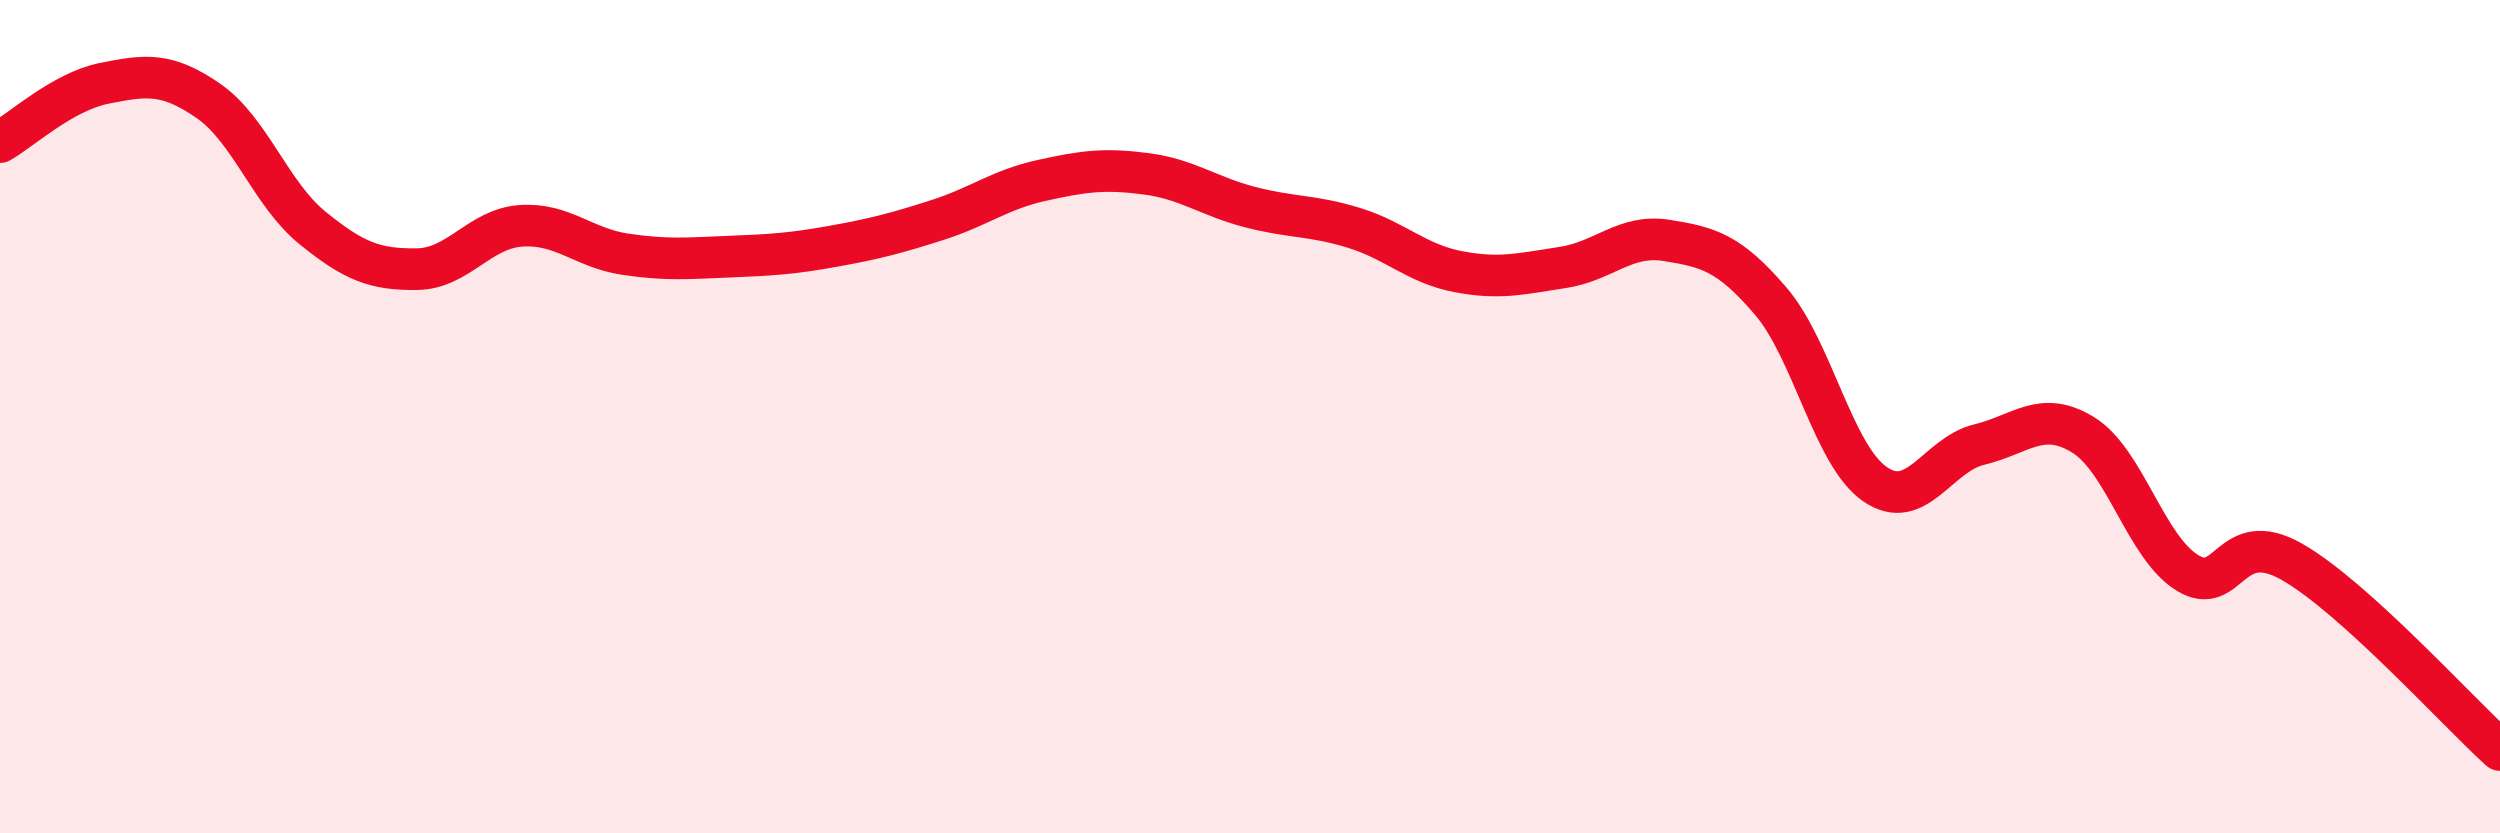
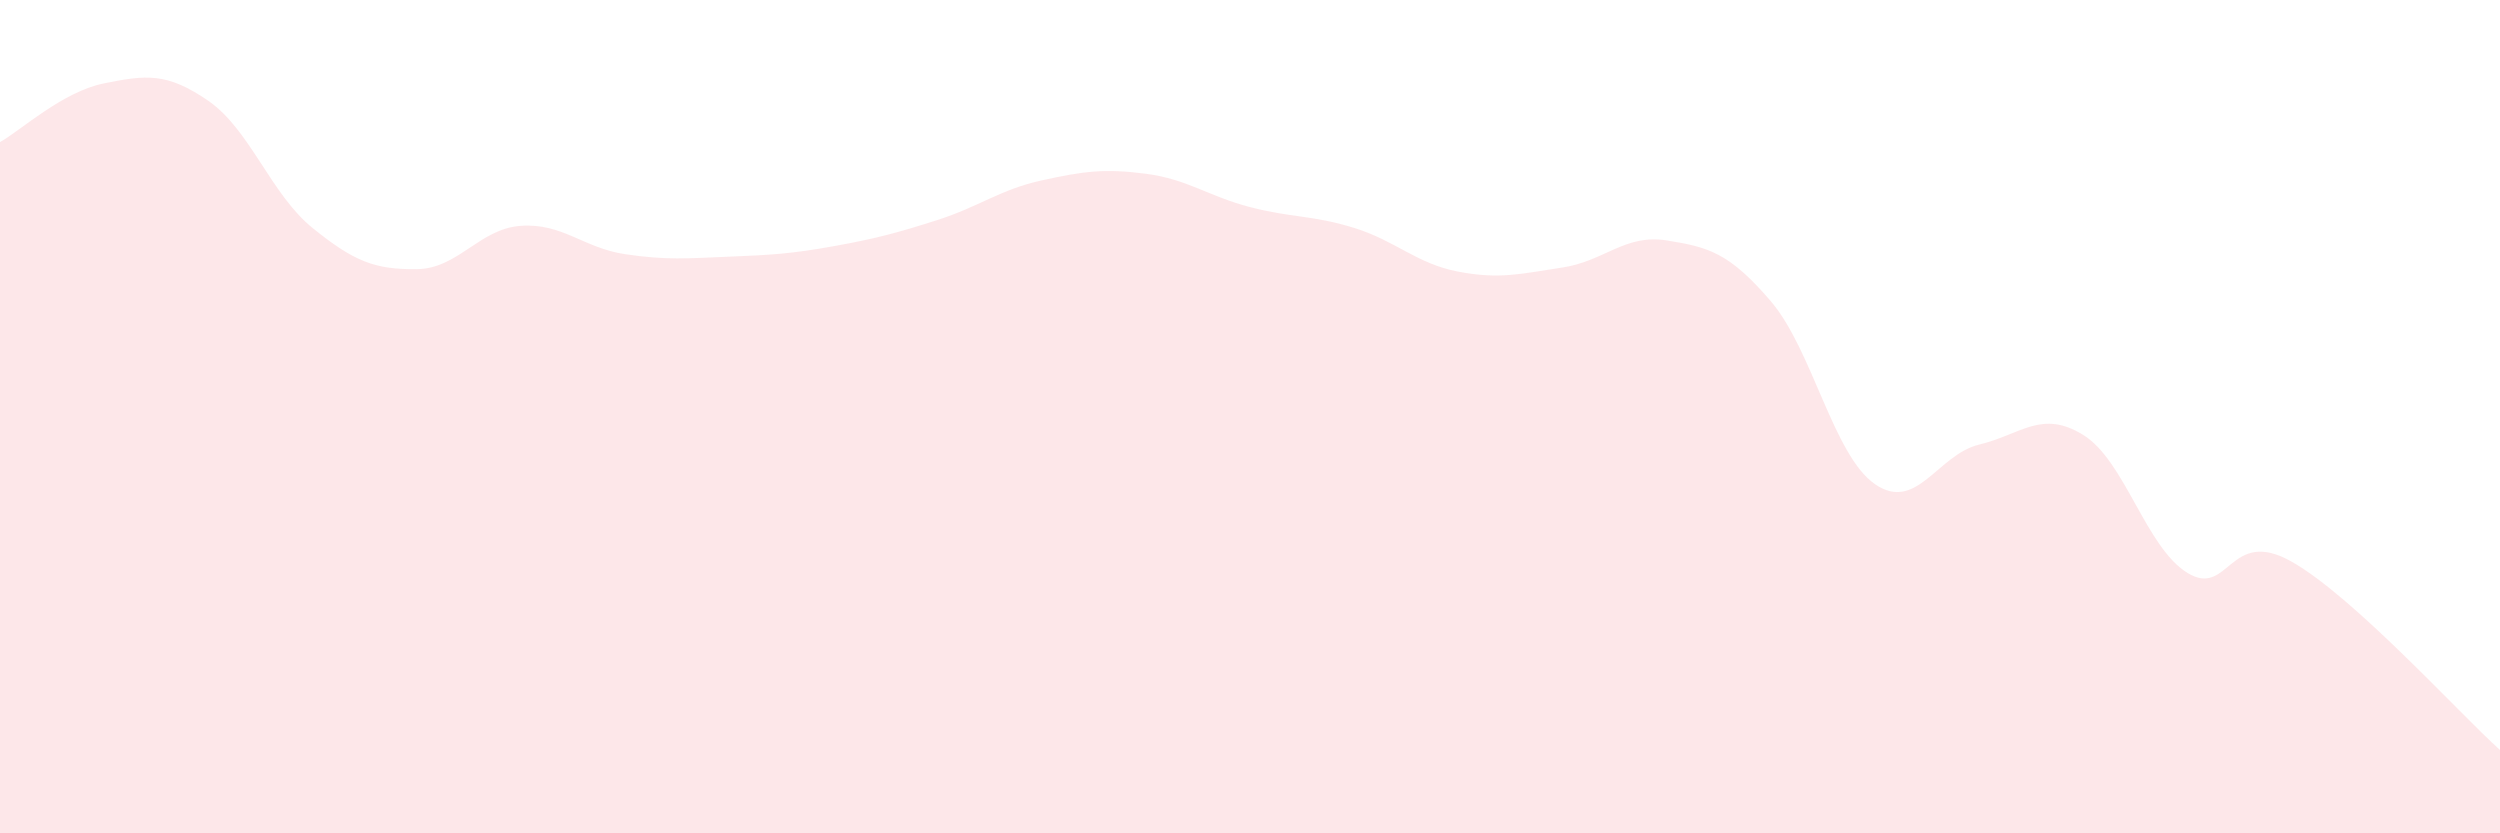
<svg xmlns="http://www.w3.org/2000/svg" width="60" height="20" viewBox="0 0 60 20">
  <path d="M 0,3.41 C 0.5,3.13 1.5,2.2 2.5,2 C 3.5,1.8 4,1.73 5,2.42 C 6,3.11 6.5,4.66 7.5,5.47 C 8.5,6.28 9,6.47 10,6.46 C 11,6.45 11.5,5.49 12.5,5.42 C 13.5,5.35 14,5.95 15,6.1 C 16,6.25 16.5,6.2 17.5,6.16 C 18.5,6.12 19,6.09 20,5.91 C 21,5.73 21.5,5.6 22.5,5.28 C 23.5,4.96 24,4.55 25,4.33 C 26,4.11 26.5,4.04 27.5,4.17 C 28.5,4.3 29,4.71 30,4.97 C 31,5.23 31.5,5.16 32.5,5.47 C 33.5,5.78 34,6.33 35,6.52 C 36,6.71 36.5,6.57 37.5,6.42 C 38.5,6.27 39,5.61 40,5.77 C 41,5.93 41.5,6.06 42.5,7.23 C 43.5,8.4 44,10.93 45,11.62 C 46,12.31 46.5,10.91 47.5,10.67 C 48.5,10.43 49,9.82 50,10.44 C 51,11.06 51.5,13.14 52.5,13.75 C 53.5,14.36 53.5,12.63 55,13.48 C 56.5,14.33 59,17.1 60,18L60 20L0 20Z" fill="#EB0A25" opacity="0.1" stroke-linecap="round" stroke-linejoin="round" />
-   <path d="M 0,3.41 C 0.5,3.13 1.5,2.2 2.5,2 C 3.5,1.8 4,1.73 5,2.42 C 6,3.11 6.5,4.66 7.5,5.47 C 8.5,6.28 9,6.47 10,6.46 C 11,6.45 11.5,5.49 12.5,5.42 C 13.5,5.35 14,5.95 15,6.1 C 16,6.25 16.5,6.2 17.5,6.16 C 18.5,6.12 19,6.09 20,5.91 C 21,5.73 21.5,5.6 22.5,5.28 C 23.5,4.96 24,4.55 25,4.33 C 26,4.11 26.5,4.04 27.5,4.17 C 28.5,4.3 29,4.71 30,4.97 C 31,5.23 31.5,5.16 32.5,5.47 C 33.5,5.78 34,6.33 35,6.52 C 36,6.71 36.5,6.57 37.5,6.42 C 38.5,6.27 39,5.61 40,5.77 C 41,5.93 41.5,6.06 42.5,7.23 C 43.5,8.4 44,10.93 45,11.62 C 46,12.31 46.5,10.91 47.5,10.67 C 48.5,10.43 49,9.82 50,10.44 C 51,11.06 51.5,13.14 52.5,13.75 C 53.5,14.36 53.5,12.63 55,13.48 C 56.5,14.33 59,17.1 60,18" stroke="#EB0A25" stroke-width="1" fill="none" stroke-linecap="round" stroke-linejoin="round" />
</svg>